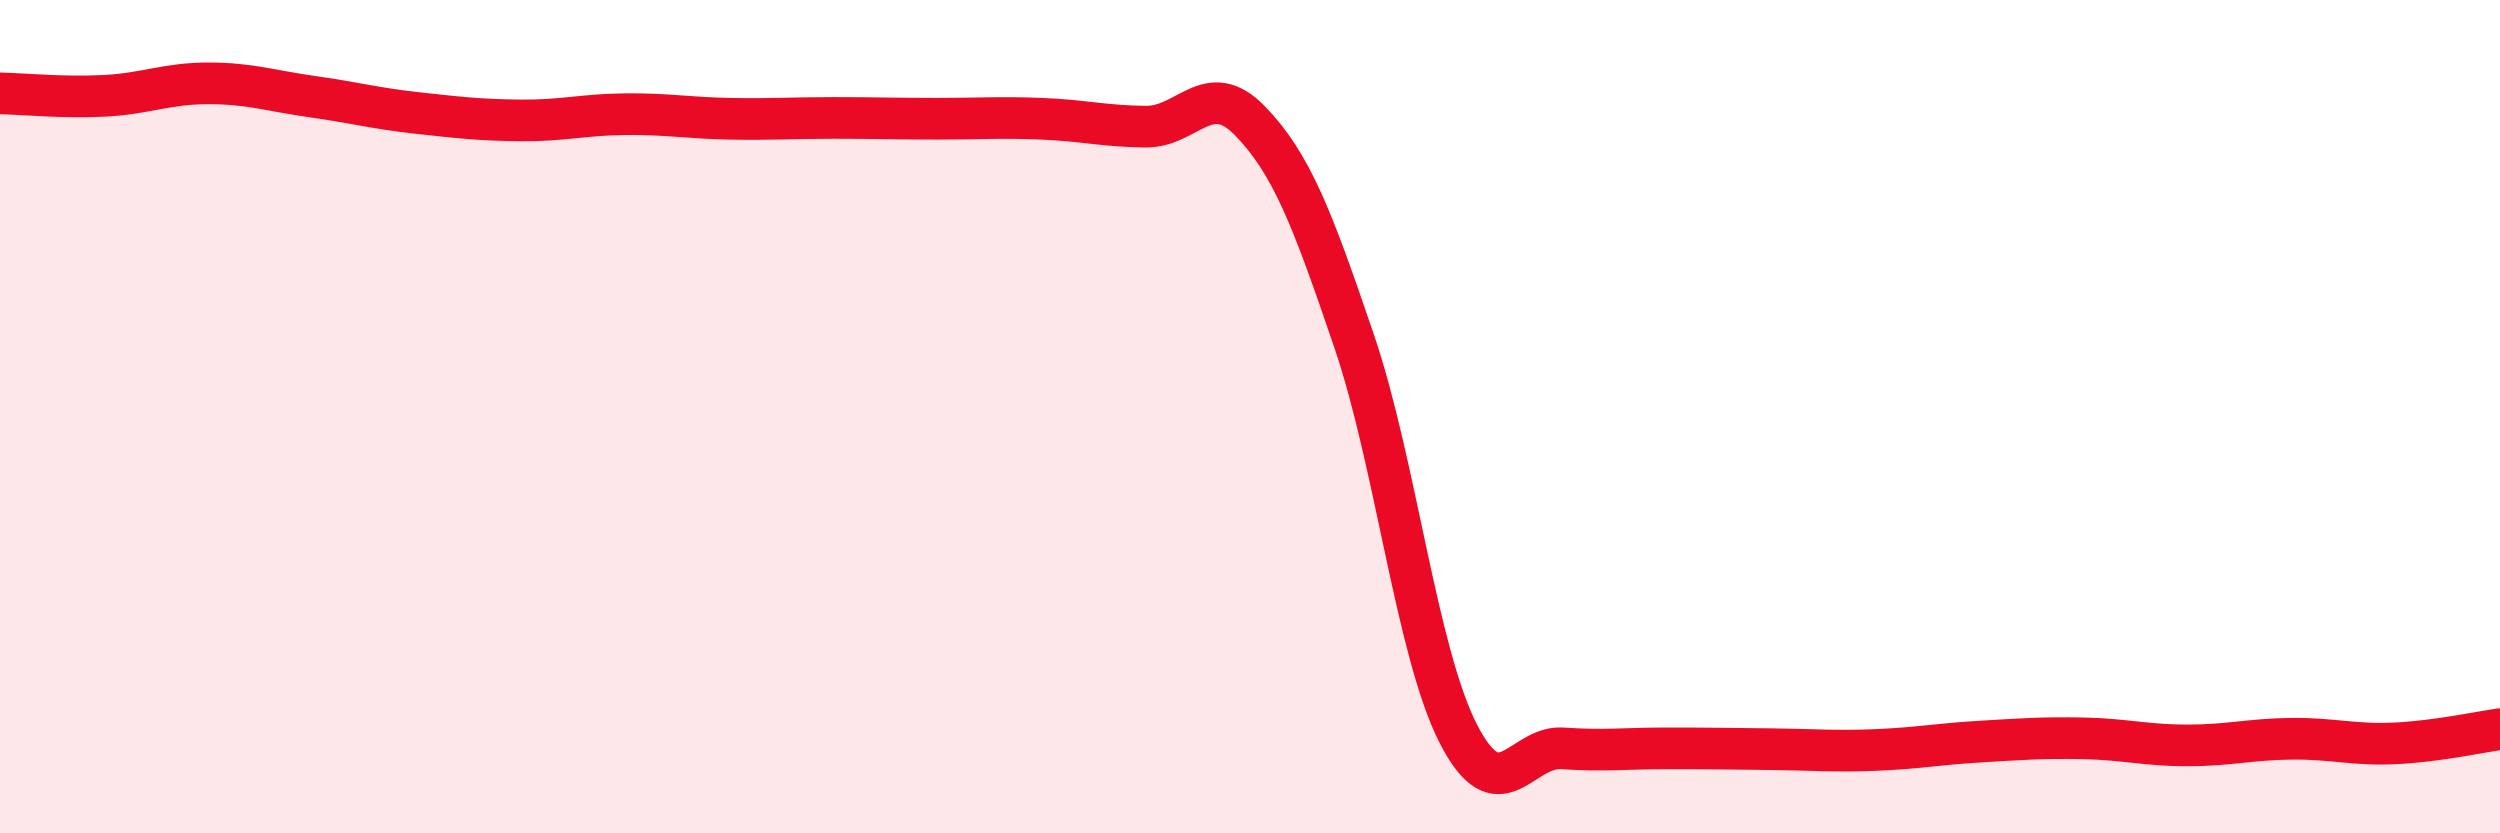
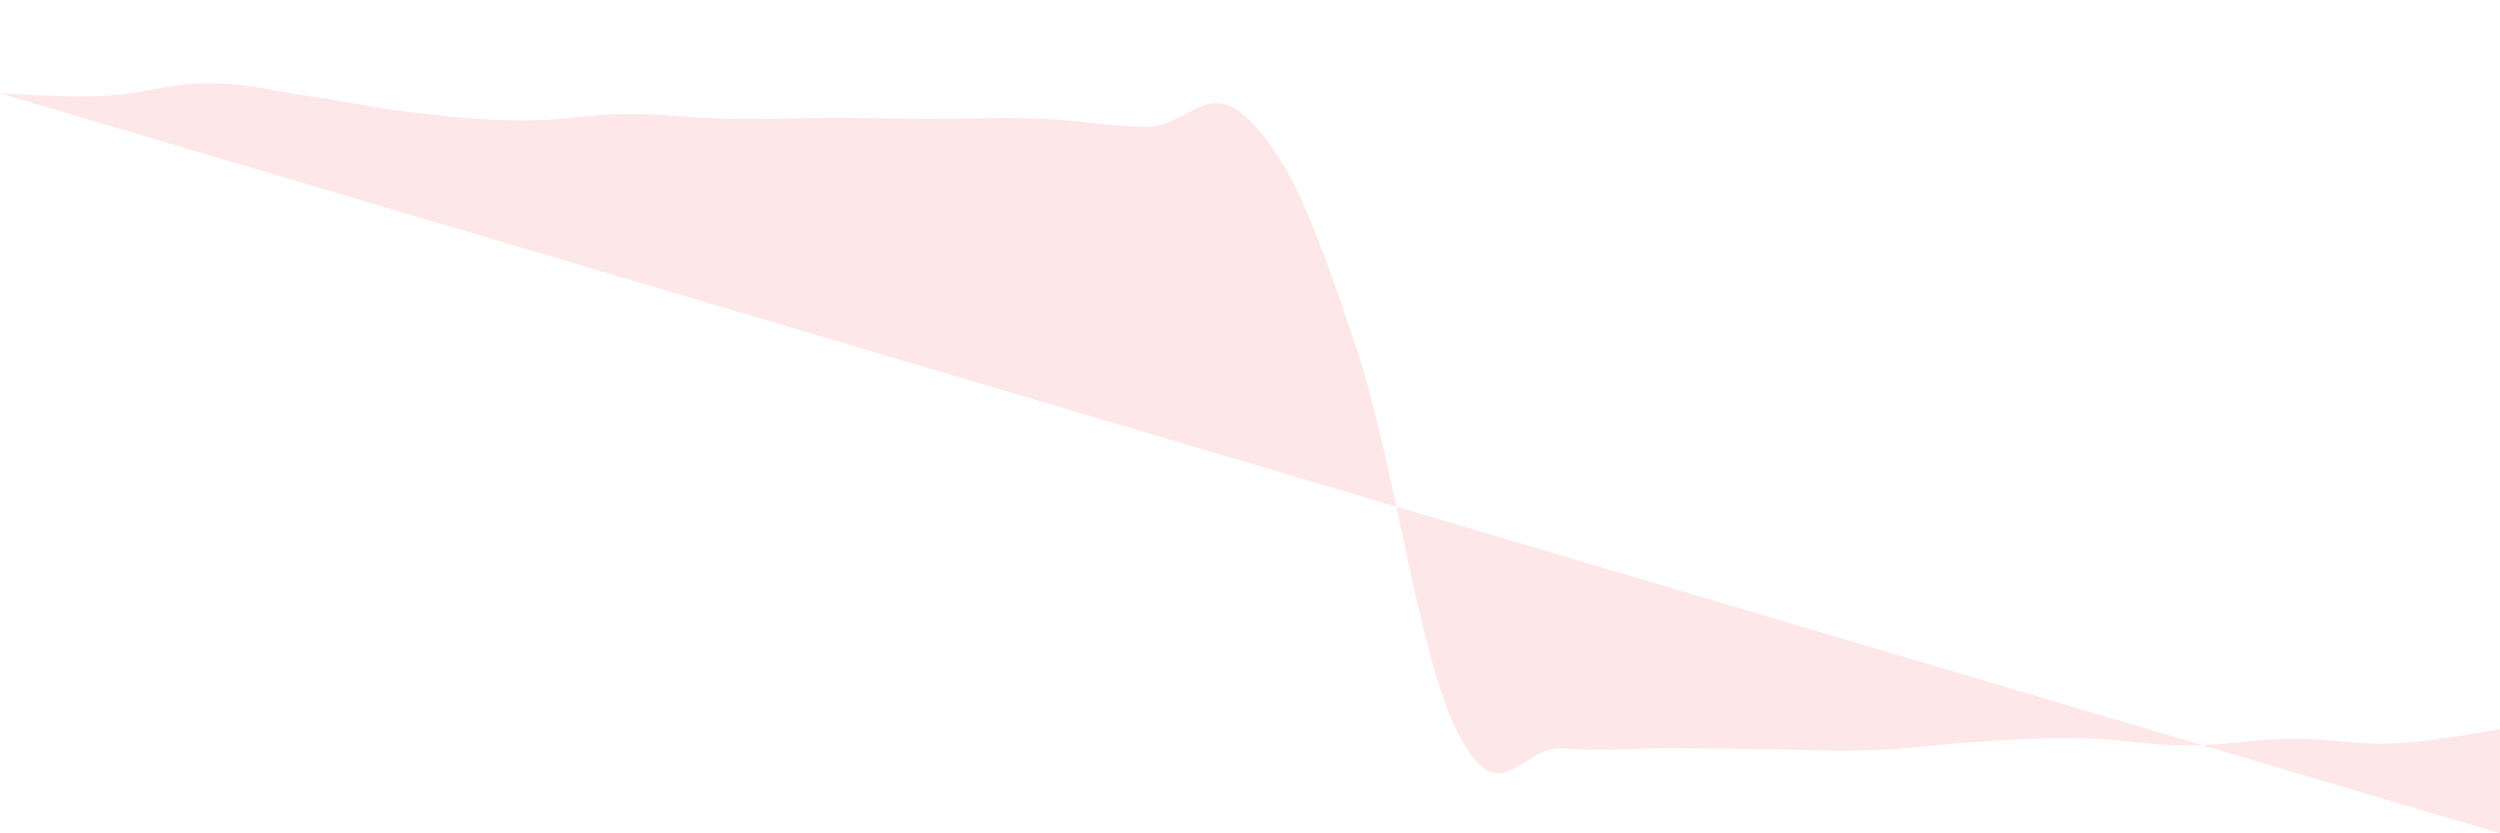
<svg xmlns="http://www.w3.org/2000/svg" width="60" height="20" viewBox="0 0 60 20">
-   <path d="M 0,2.24 C 0.5,2.25 1.5,2.35 2.5,2.3 C 3.5,2.25 4,2 5,2 C 6,2 6.5,2.18 7.5,2.32 C 8.5,2.46 9,2.6 10,2.71 C 11,2.82 11.5,2.88 12.5,2.89 C 13.5,2.9 14,2.75 15,2.74 C 16,2.73 16.5,2.83 17.5,2.85 C 18.5,2.87 19,2.83 20,2.83 C 21,2.83 21.5,2.85 22.5,2.85 C 23.5,2.85 24,2.81 25,2.85 C 26,2.89 26.5,3.03 27.5,3.04 C 28.5,3.05 29,1.87 30,2.9 C 31,3.93 31.5,5.25 32.5,8.19 C 33.5,11.13 34,15.66 35,17.61 C 36,19.56 36.5,17.89 37.5,17.96 C 38.5,18.03 39,17.96 40,17.96 C 41,17.96 41.5,17.97 42.5,17.98 C 43.5,17.99 44,18.04 45,18 C 46,17.96 46.5,17.86 47.5,17.8 C 48.5,17.74 49,17.7 50,17.72 C 51,17.74 51.5,17.89 52.5,17.89 C 53.5,17.89 54,17.74 55,17.73 C 56,17.72 56.5,17.89 57.5,17.84 C 58.5,17.79 59.5,17.57 60,17.5L60 20L0 20Z" fill="#EB0A25" opacity="0.1" stroke-linecap="round" stroke-linejoin="round" />
-   <path d="M 0,2.24 C 0.5,2.25 1.5,2.35 2.5,2.3 C 3.5,2.25 4,2 5,2 C 6,2 6.5,2.18 7.5,2.32 C 8.5,2.46 9,2.6 10,2.71 C 11,2.82 11.5,2.88 12.5,2.89 C 13.5,2.9 14,2.75 15,2.74 C 16,2.73 16.5,2.83 17.5,2.85 C 18.5,2.87 19,2.83 20,2.83 C 21,2.83 21.5,2.85 22.5,2.85 C 23.5,2.85 24,2.81 25,2.85 C 26,2.89 26.5,3.03 27.5,3.04 C 28.5,3.05 29,1.87 30,2.9 C 31,3.93 31.5,5.25 32.5,8.19 C 33.5,11.13 34,15.66 35,17.61 C 36,19.56 36.5,17.89 37.5,17.96 C 38.5,18.03 39,17.96 40,17.96 C 41,17.96 41.5,17.97 42.5,17.98 C 43.5,17.99 44,18.04 45,18 C 46,17.96 46.5,17.86 47.5,17.8 C 48.5,17.74 49,17.7 50,17.72 C 51,17.74 51.5,17.89 52.5,17.89 C 53.5,17.89 54,17.74 55,17.73 C 56,17.72 56.5,17.89 57.5,17.84 C 58.5,17.79 59.5,17.57 60,17.5" stroke="#EB0A25" stroke-width="1" fill="none" stroke-linecap="round" stroke-linejoin="round" />
+   <path d="M 0,2.24 C 0.5,2.25 1.5,2.35 2.5,2.3 C 3.5,2.25 4,2 5,2 C 6,2 6.5,2.18 7.5,2.32 C 8.5,2.46 9,2.6 10,2.71 C 11,2.82 11.5,2.88 12.5,2.89 C 13.5,2.9 14,2.75 15,2.74 C 16,2.73 16.5,2.83 17.5,2.85 C 18.5,2.87 19,2.83 20,2.83 C 21,2.83 21.5,2.85 22.5,2.85 C 23.5,2.85 24,2.81 25,2.85 C 26,2.89 26.5,3.03 27.5,3.04 C 28.5,3.05 29,1.87 30,2.9 C 31,3.93 31.5,5.25 32.5,8.19 C 33.5,11.13 34,15.66 35,17.61 C 36,19.56 36.5,17.89 37.5,17.96 C 38.5,18.03 39,17.96 40,17.96 C 41,17.96 41.5,17.97 42.5,17.98 C 43.5,17.99 44,18.04 45,18 C 46,17.96 46.5,17.86 47.5,17.8 C 48.5,17.74 49,17.7 50,17.72 C 51,17.74 51.5,17.89 52.5,17.89 C 53.5,17.89 54,17.74 55,17.73 C 56,17.72 56.5,17.89 57.5,17.84 C 58.5,17.79 59.5,17.57 60,17.5L60 20Z" fill="#EB0A25" opacity="0.1" stroke-linecap="round" stroke-linejoin="round" />
</svg>